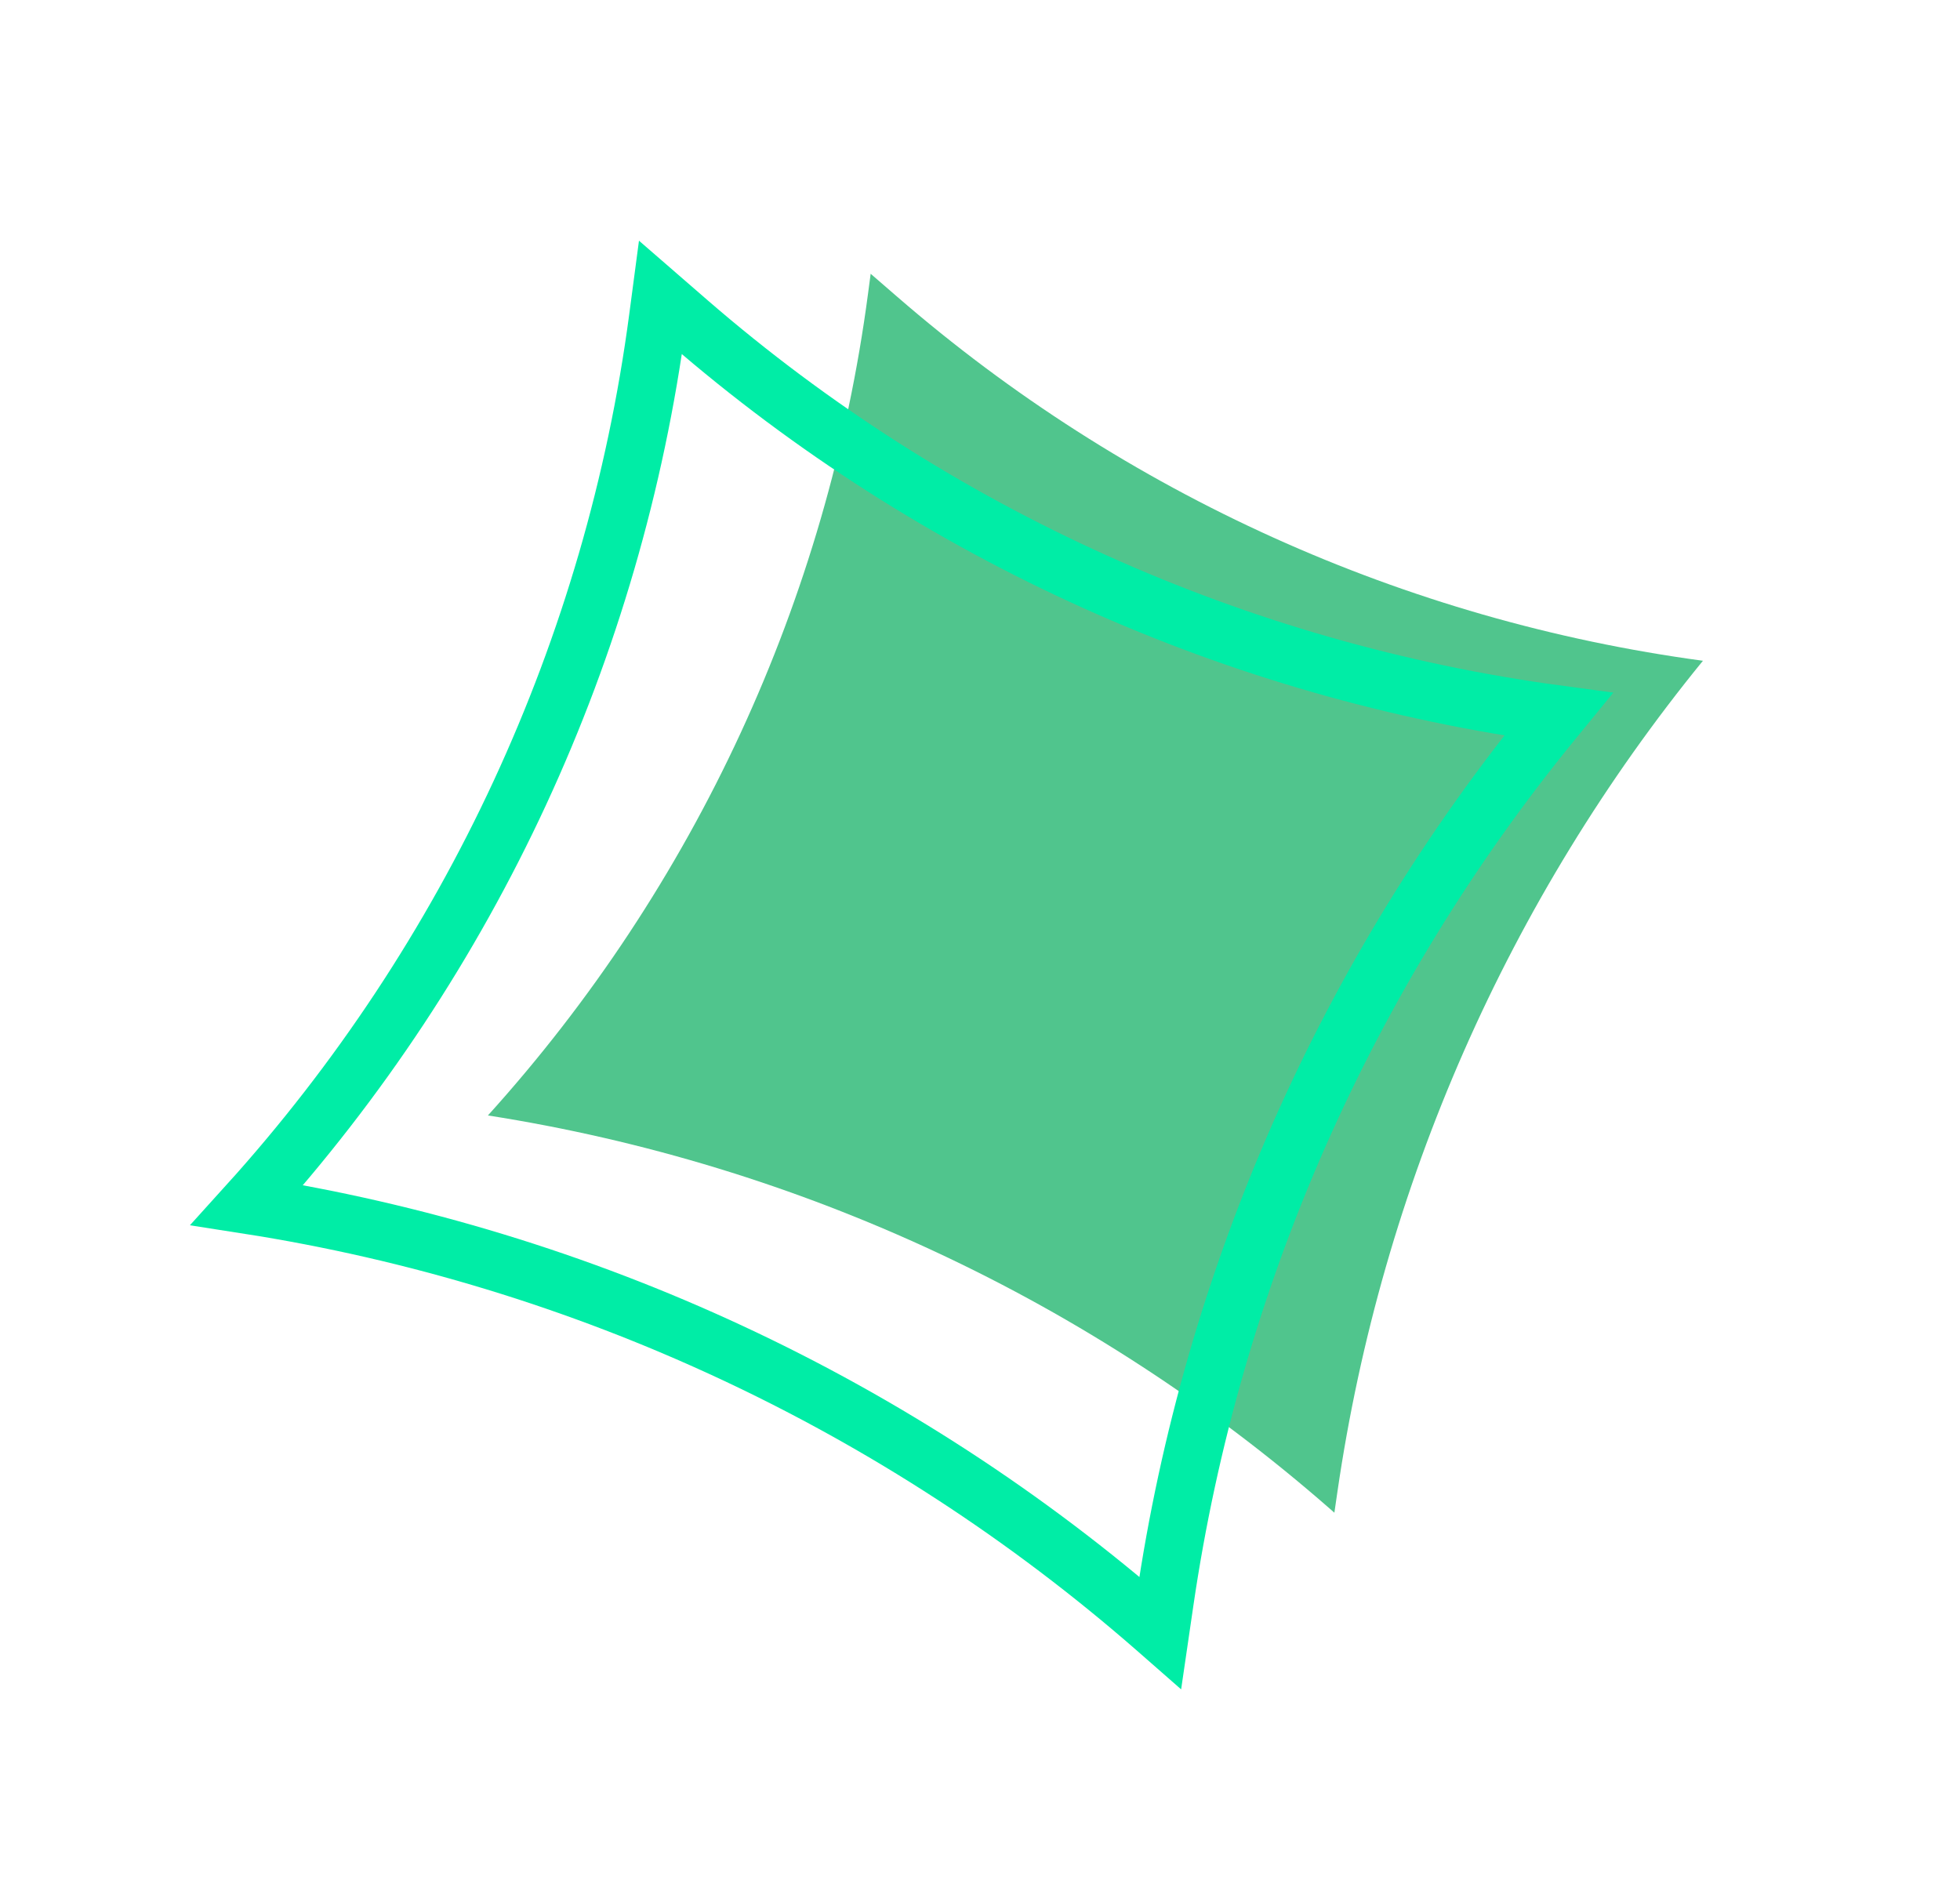
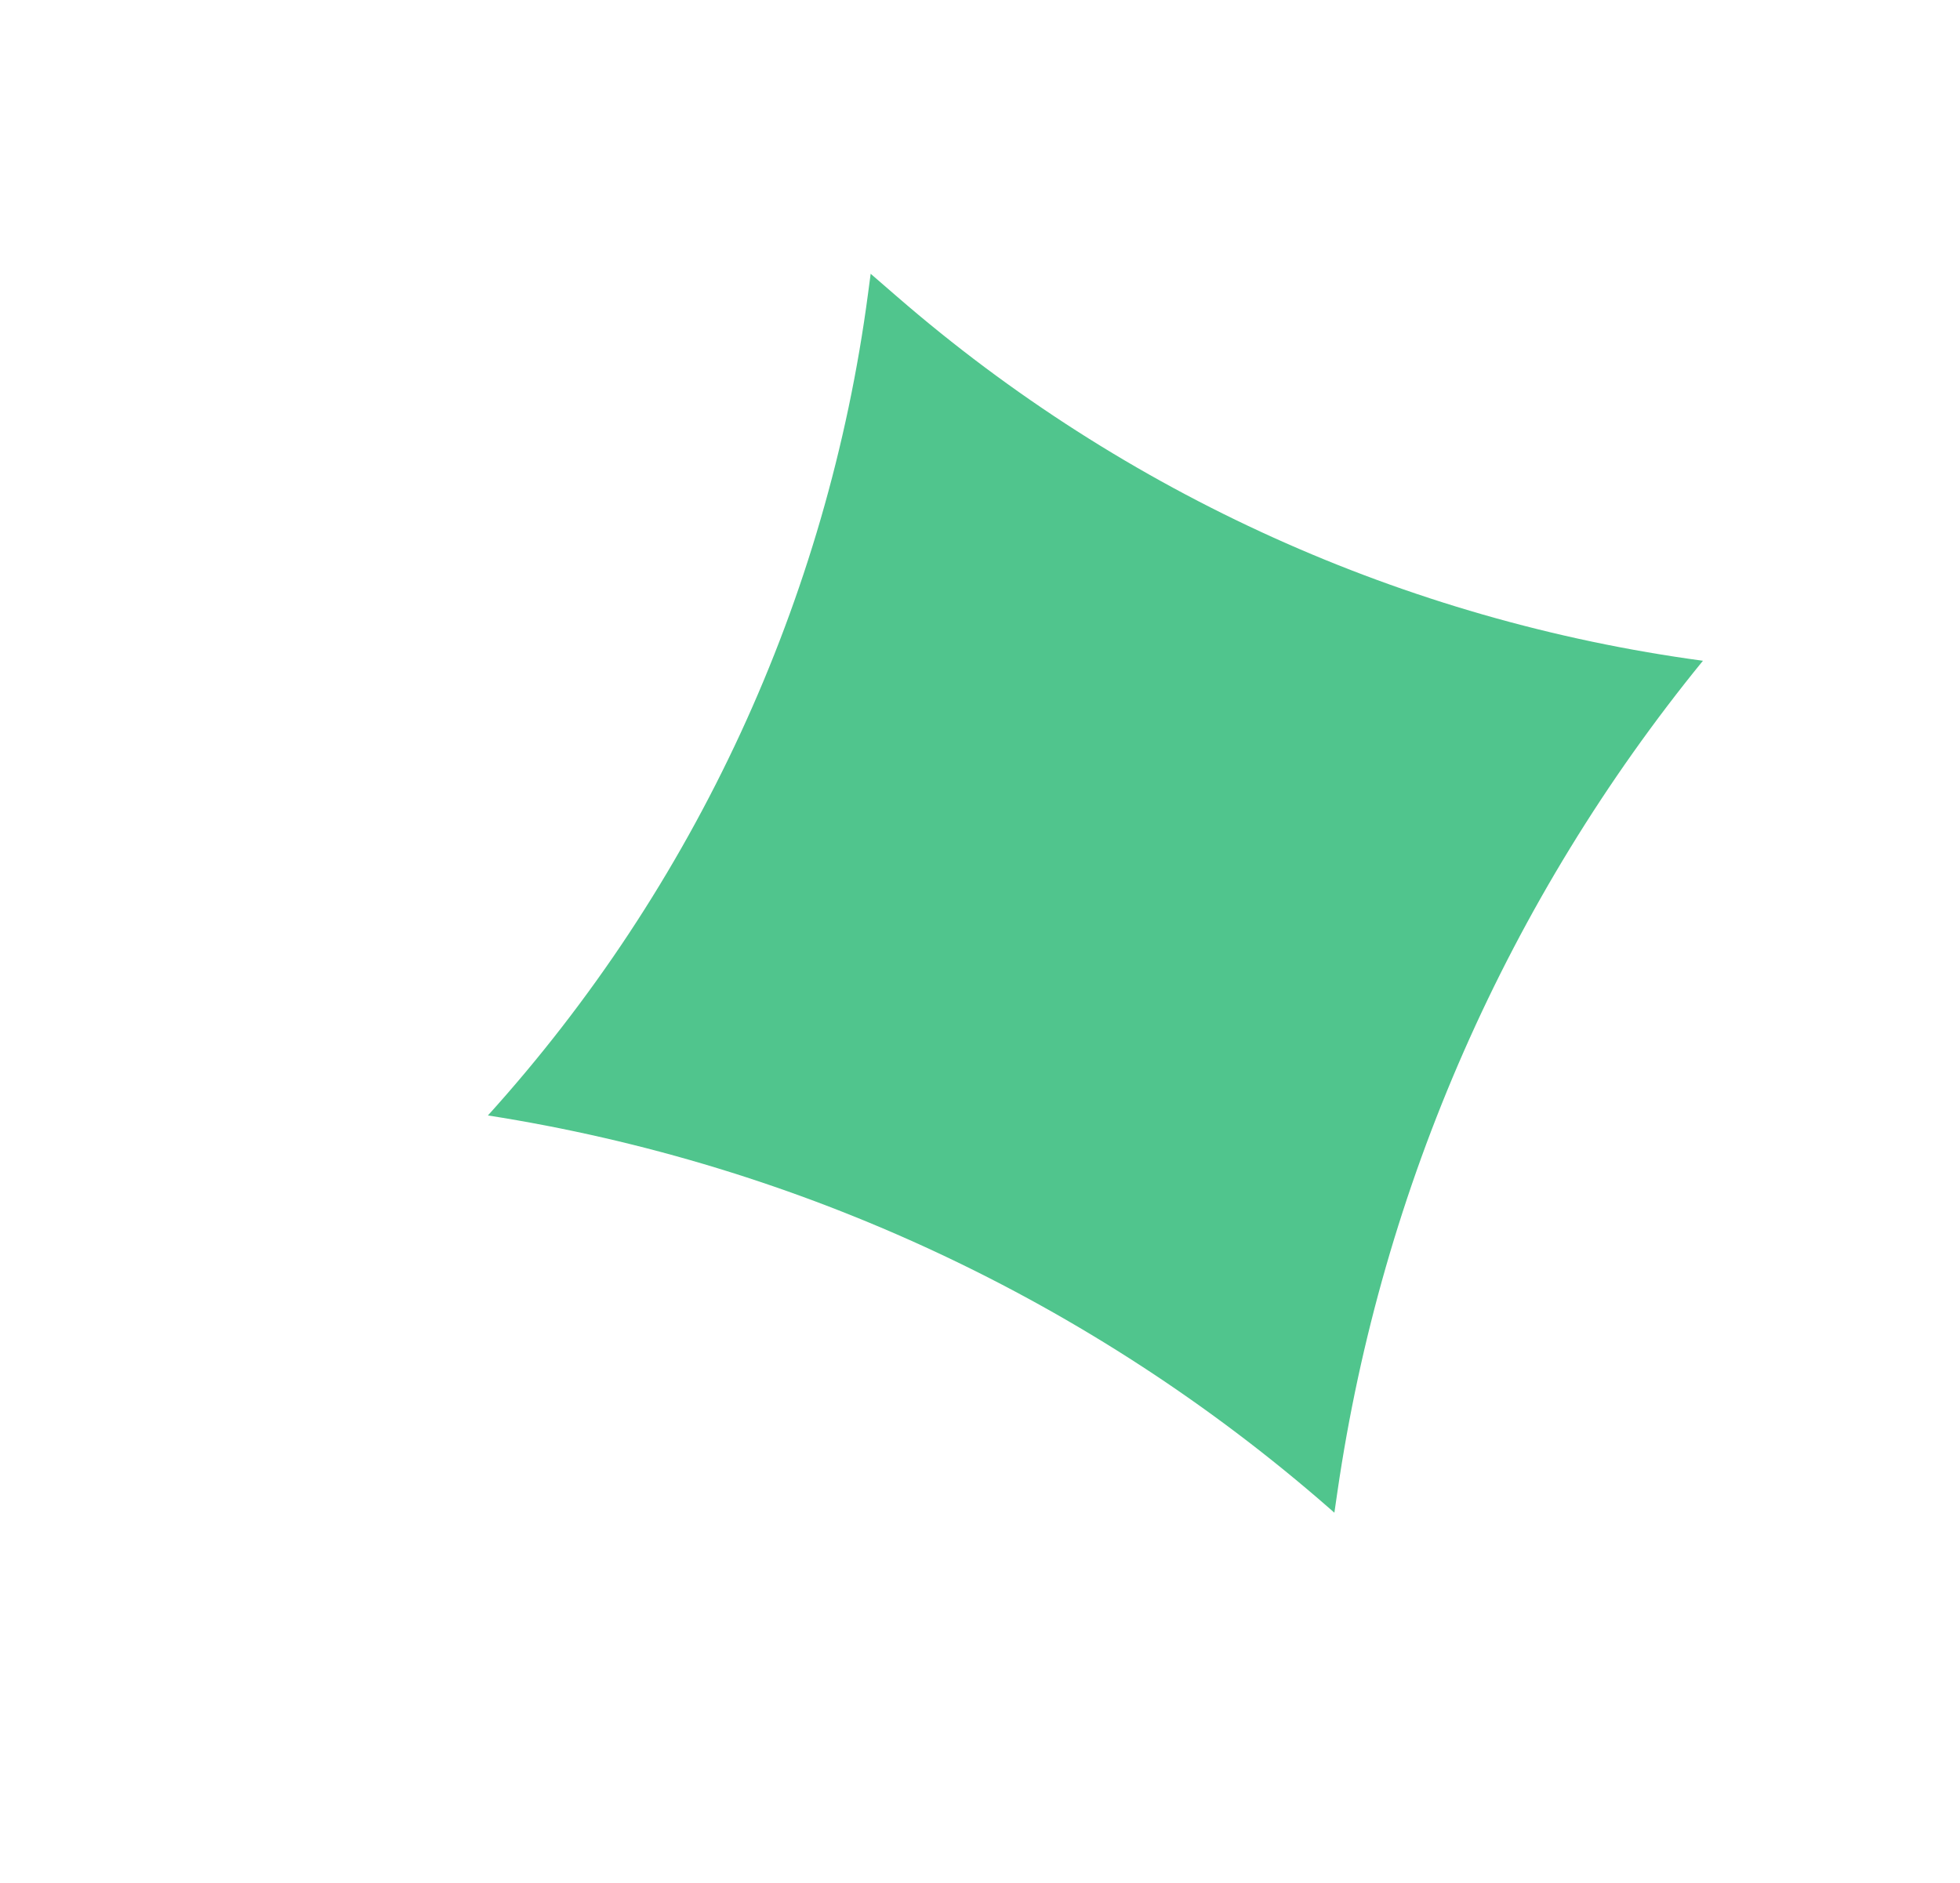
<svg xmlns="http://www.w3.org/2000/svg" width="51" height="49" viewBox="0 0 51 49" fill="none">
  <path d="M22.587 7.638L22.655 7.124L23.344 7.721C29.261 12.854 36.548 16.147 44.311 17.195C39.244 23.409 35.957 30.881 34.801 38.815L34.721 39.365L34.595 39.254C28.408 33.844 20.815 30.299 12.696 29.027C18.084 23.065 21.534 15.605 22.587 7.638Z" fill="#50C58D" />
-   <path d="M17.115 8.287L17.187 7.743L17.922 8.381C24.309 13.915 32.174 17.462 40.55 18.588L40.402 18.769C35.028 25.351 31.54 33.267 30.31 41.675L30.191 42.489L30.062 42.376C23.385 36.544 15.191 32.724 6.43 31.358C12.248 24.928 15.974 16.882 17.115 8.287Z" stroke="#00EDA6" stroke-width="1.5" stroke-linecap="round" />
</svg>